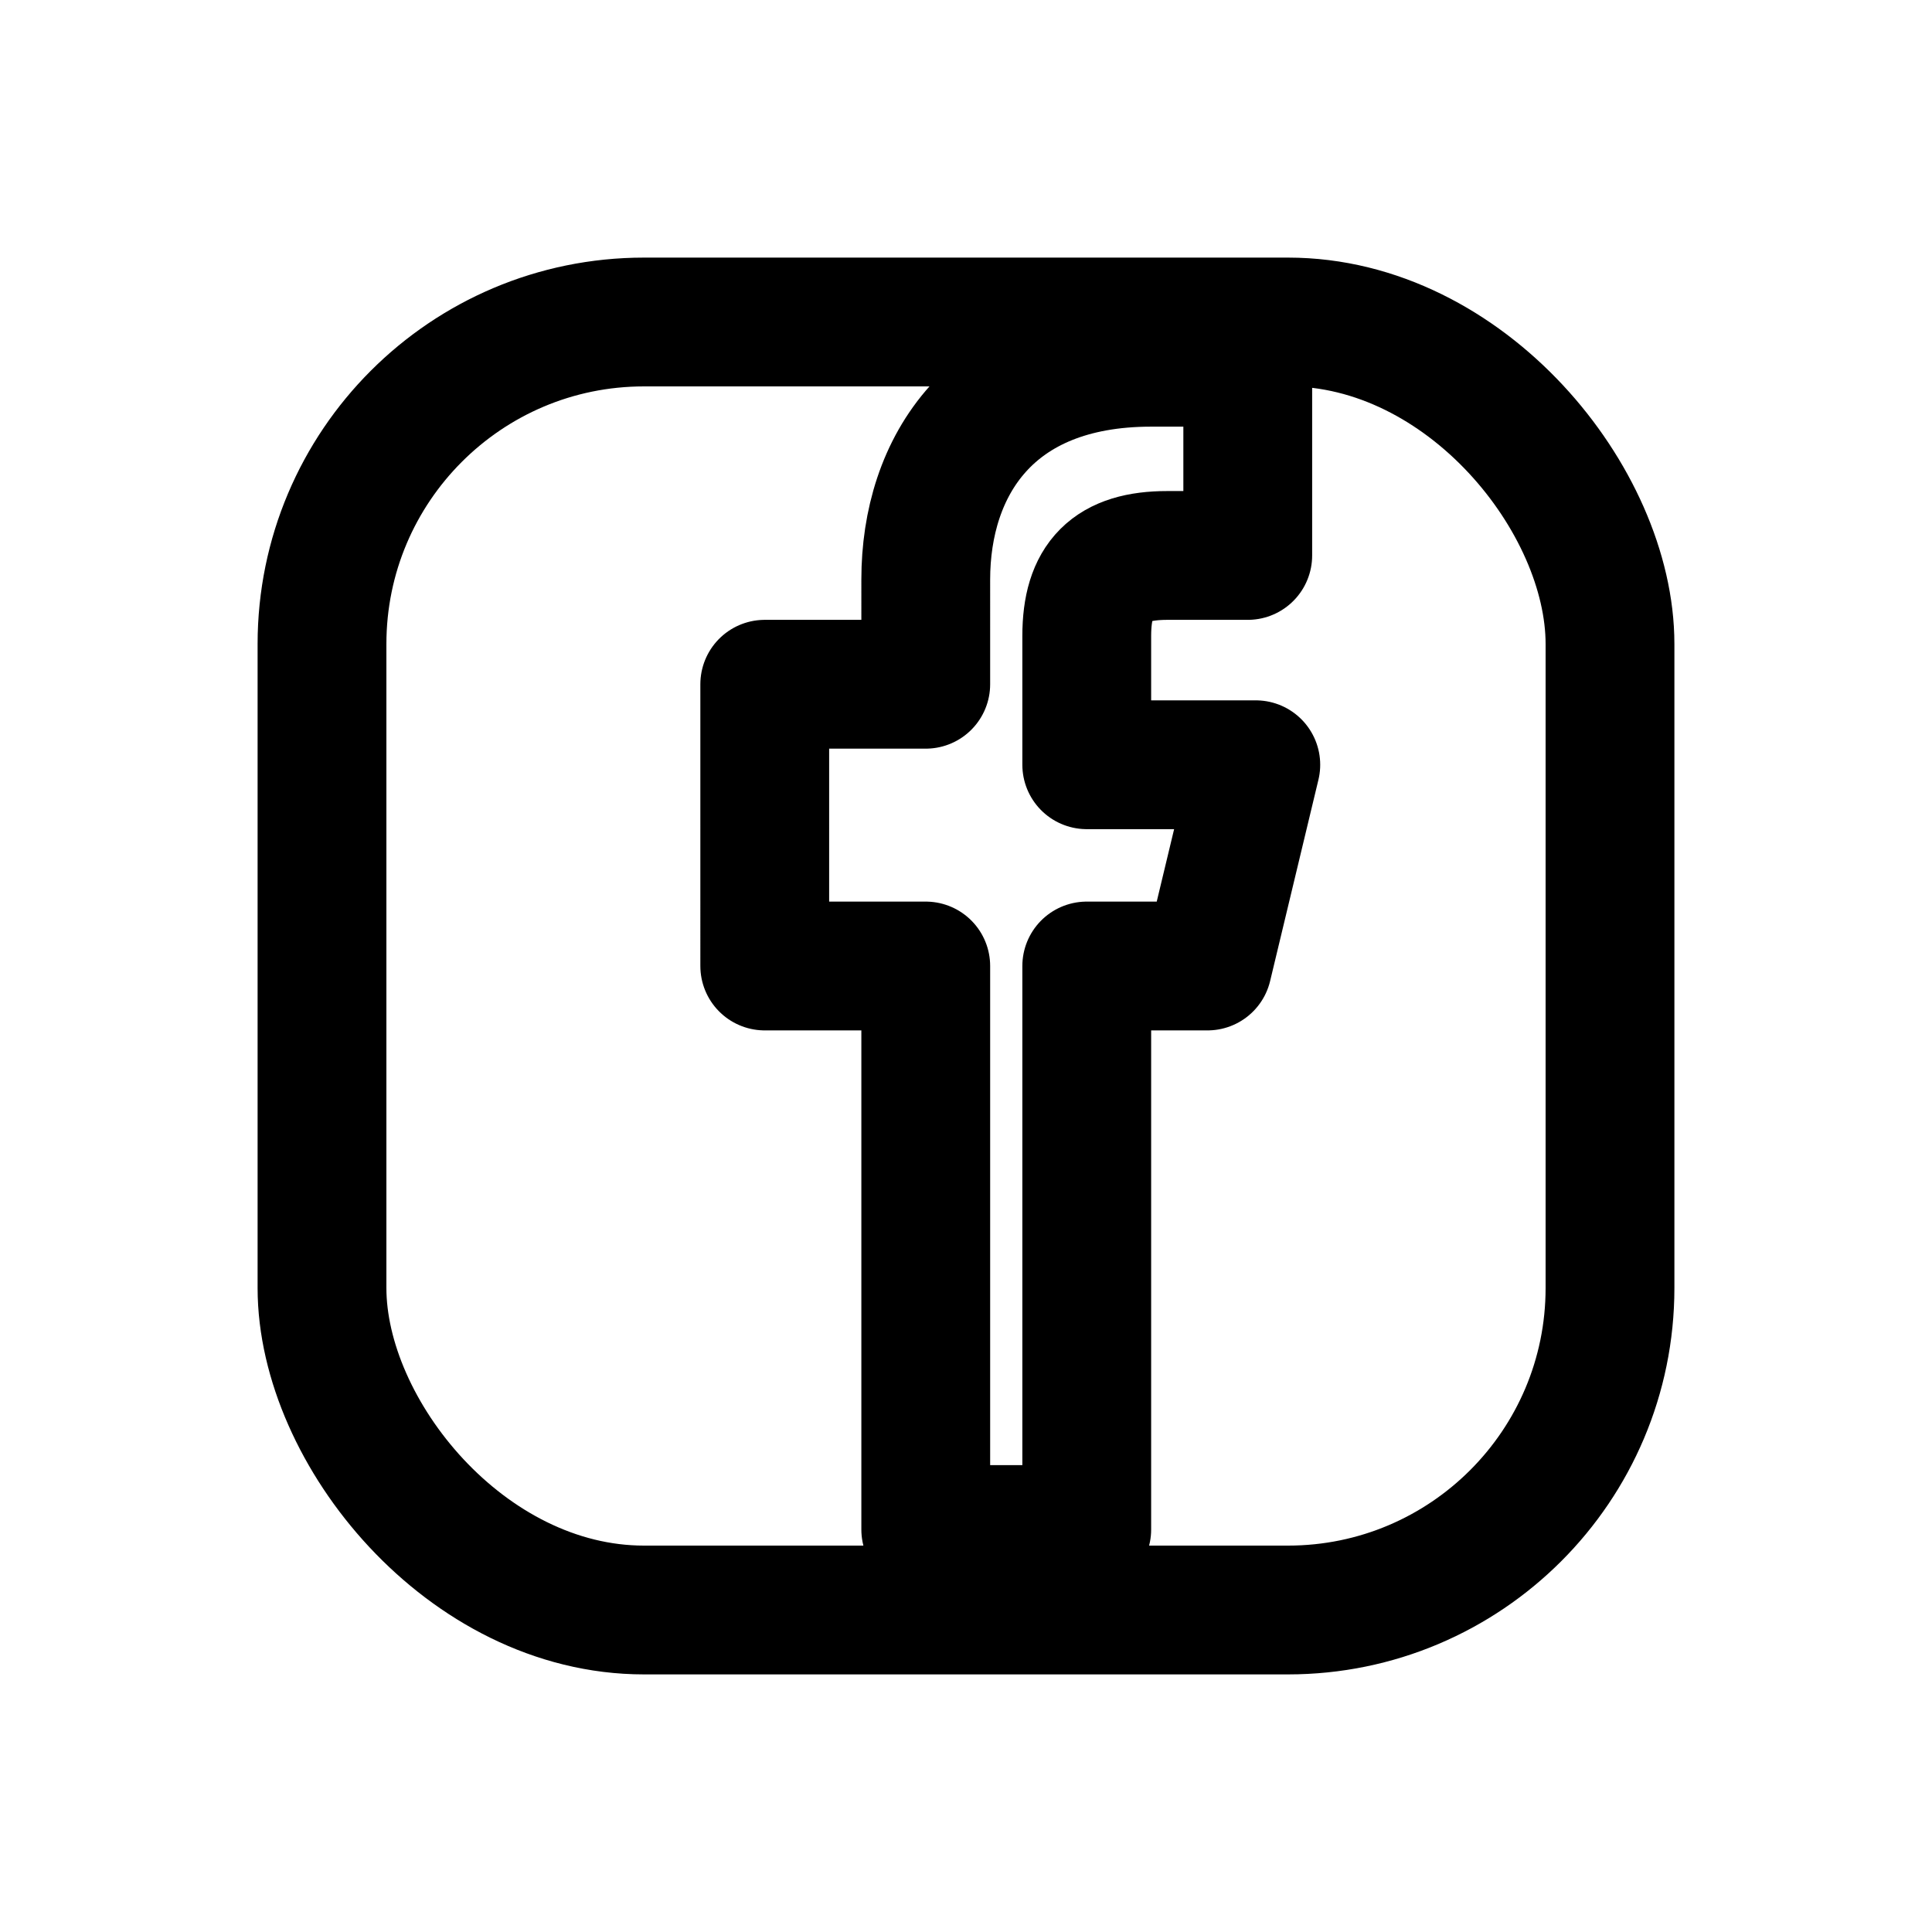
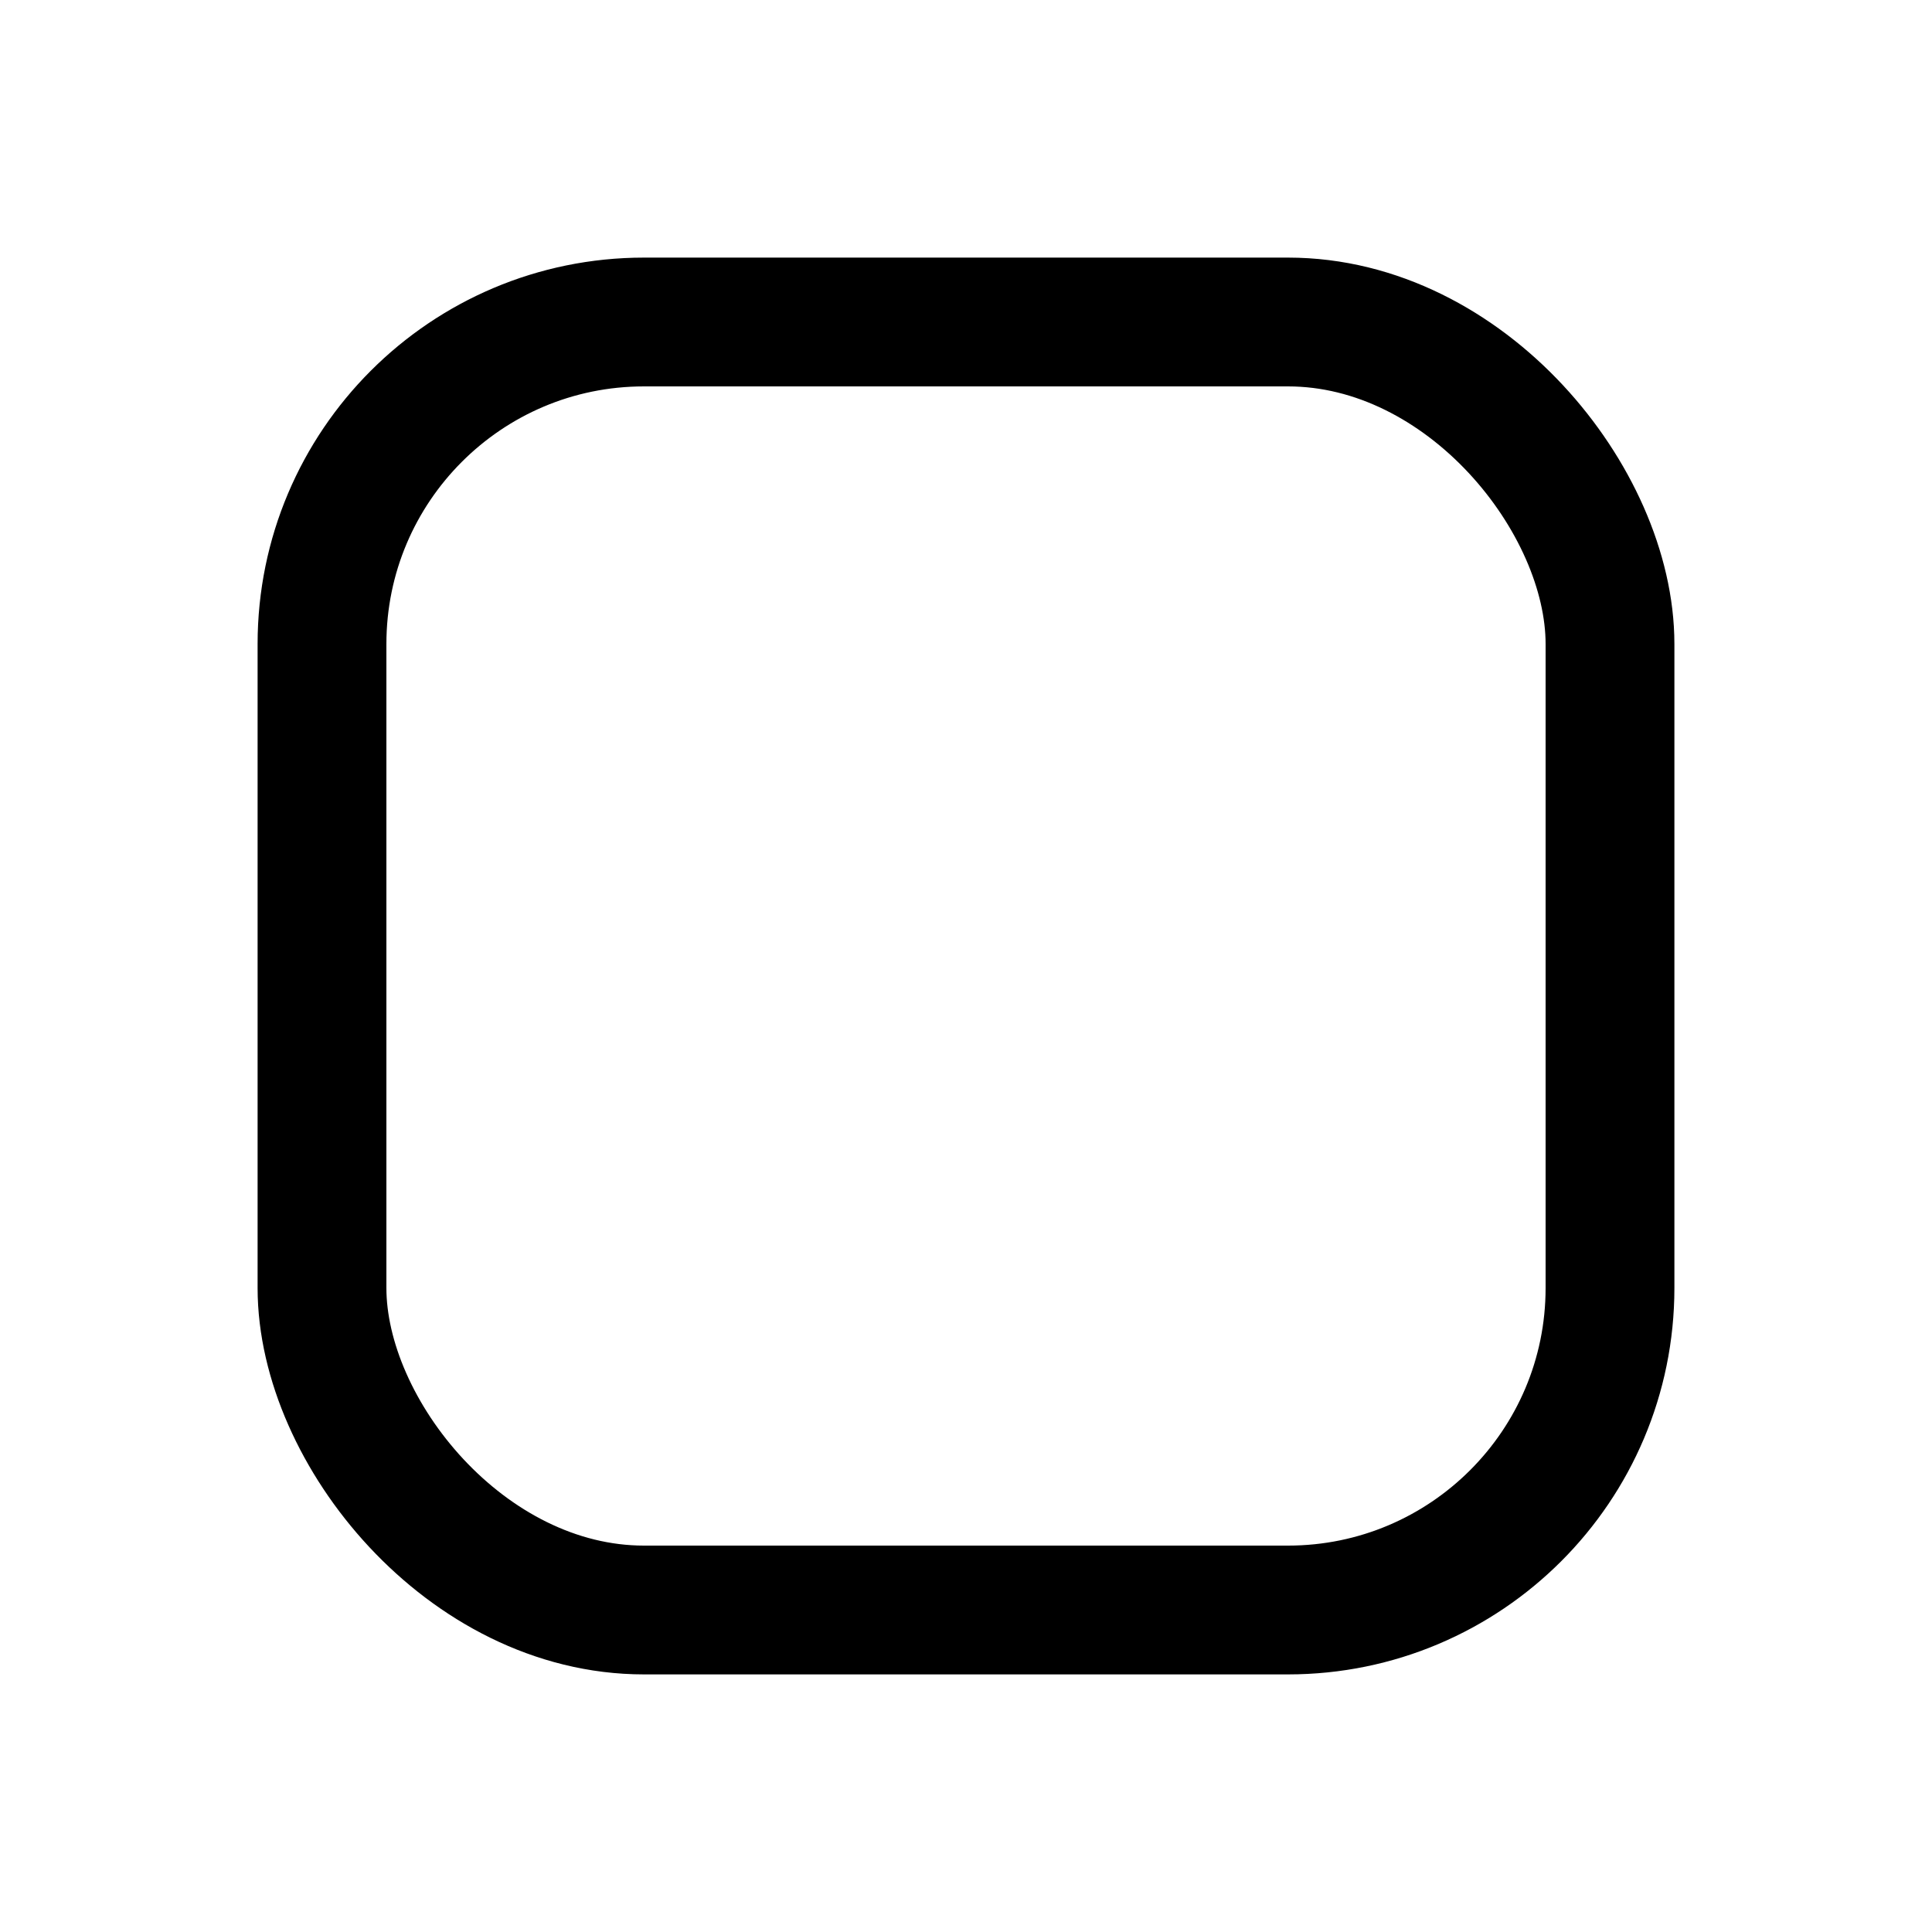
<svg xmlns="http://www.w3.org/2000/svg" viewBox="0 0 24 24" fill="none" stroke="currentColor" stroke-width="1.6" stroke-linecap="round" stroke-linejoin="round">
-   <path d="M9.5 8.5h2V7.2c0-1.4.8-2.7 2.8-2.7h1.2v2.4h-1c-.7 0-1 .3-1 1v1.6h2.1L15 12h-1.5v7H11.5v-7h-2V8.5z" />
  <rect x="4" y="4" width="16" height="16" rx="4" />
</svg>